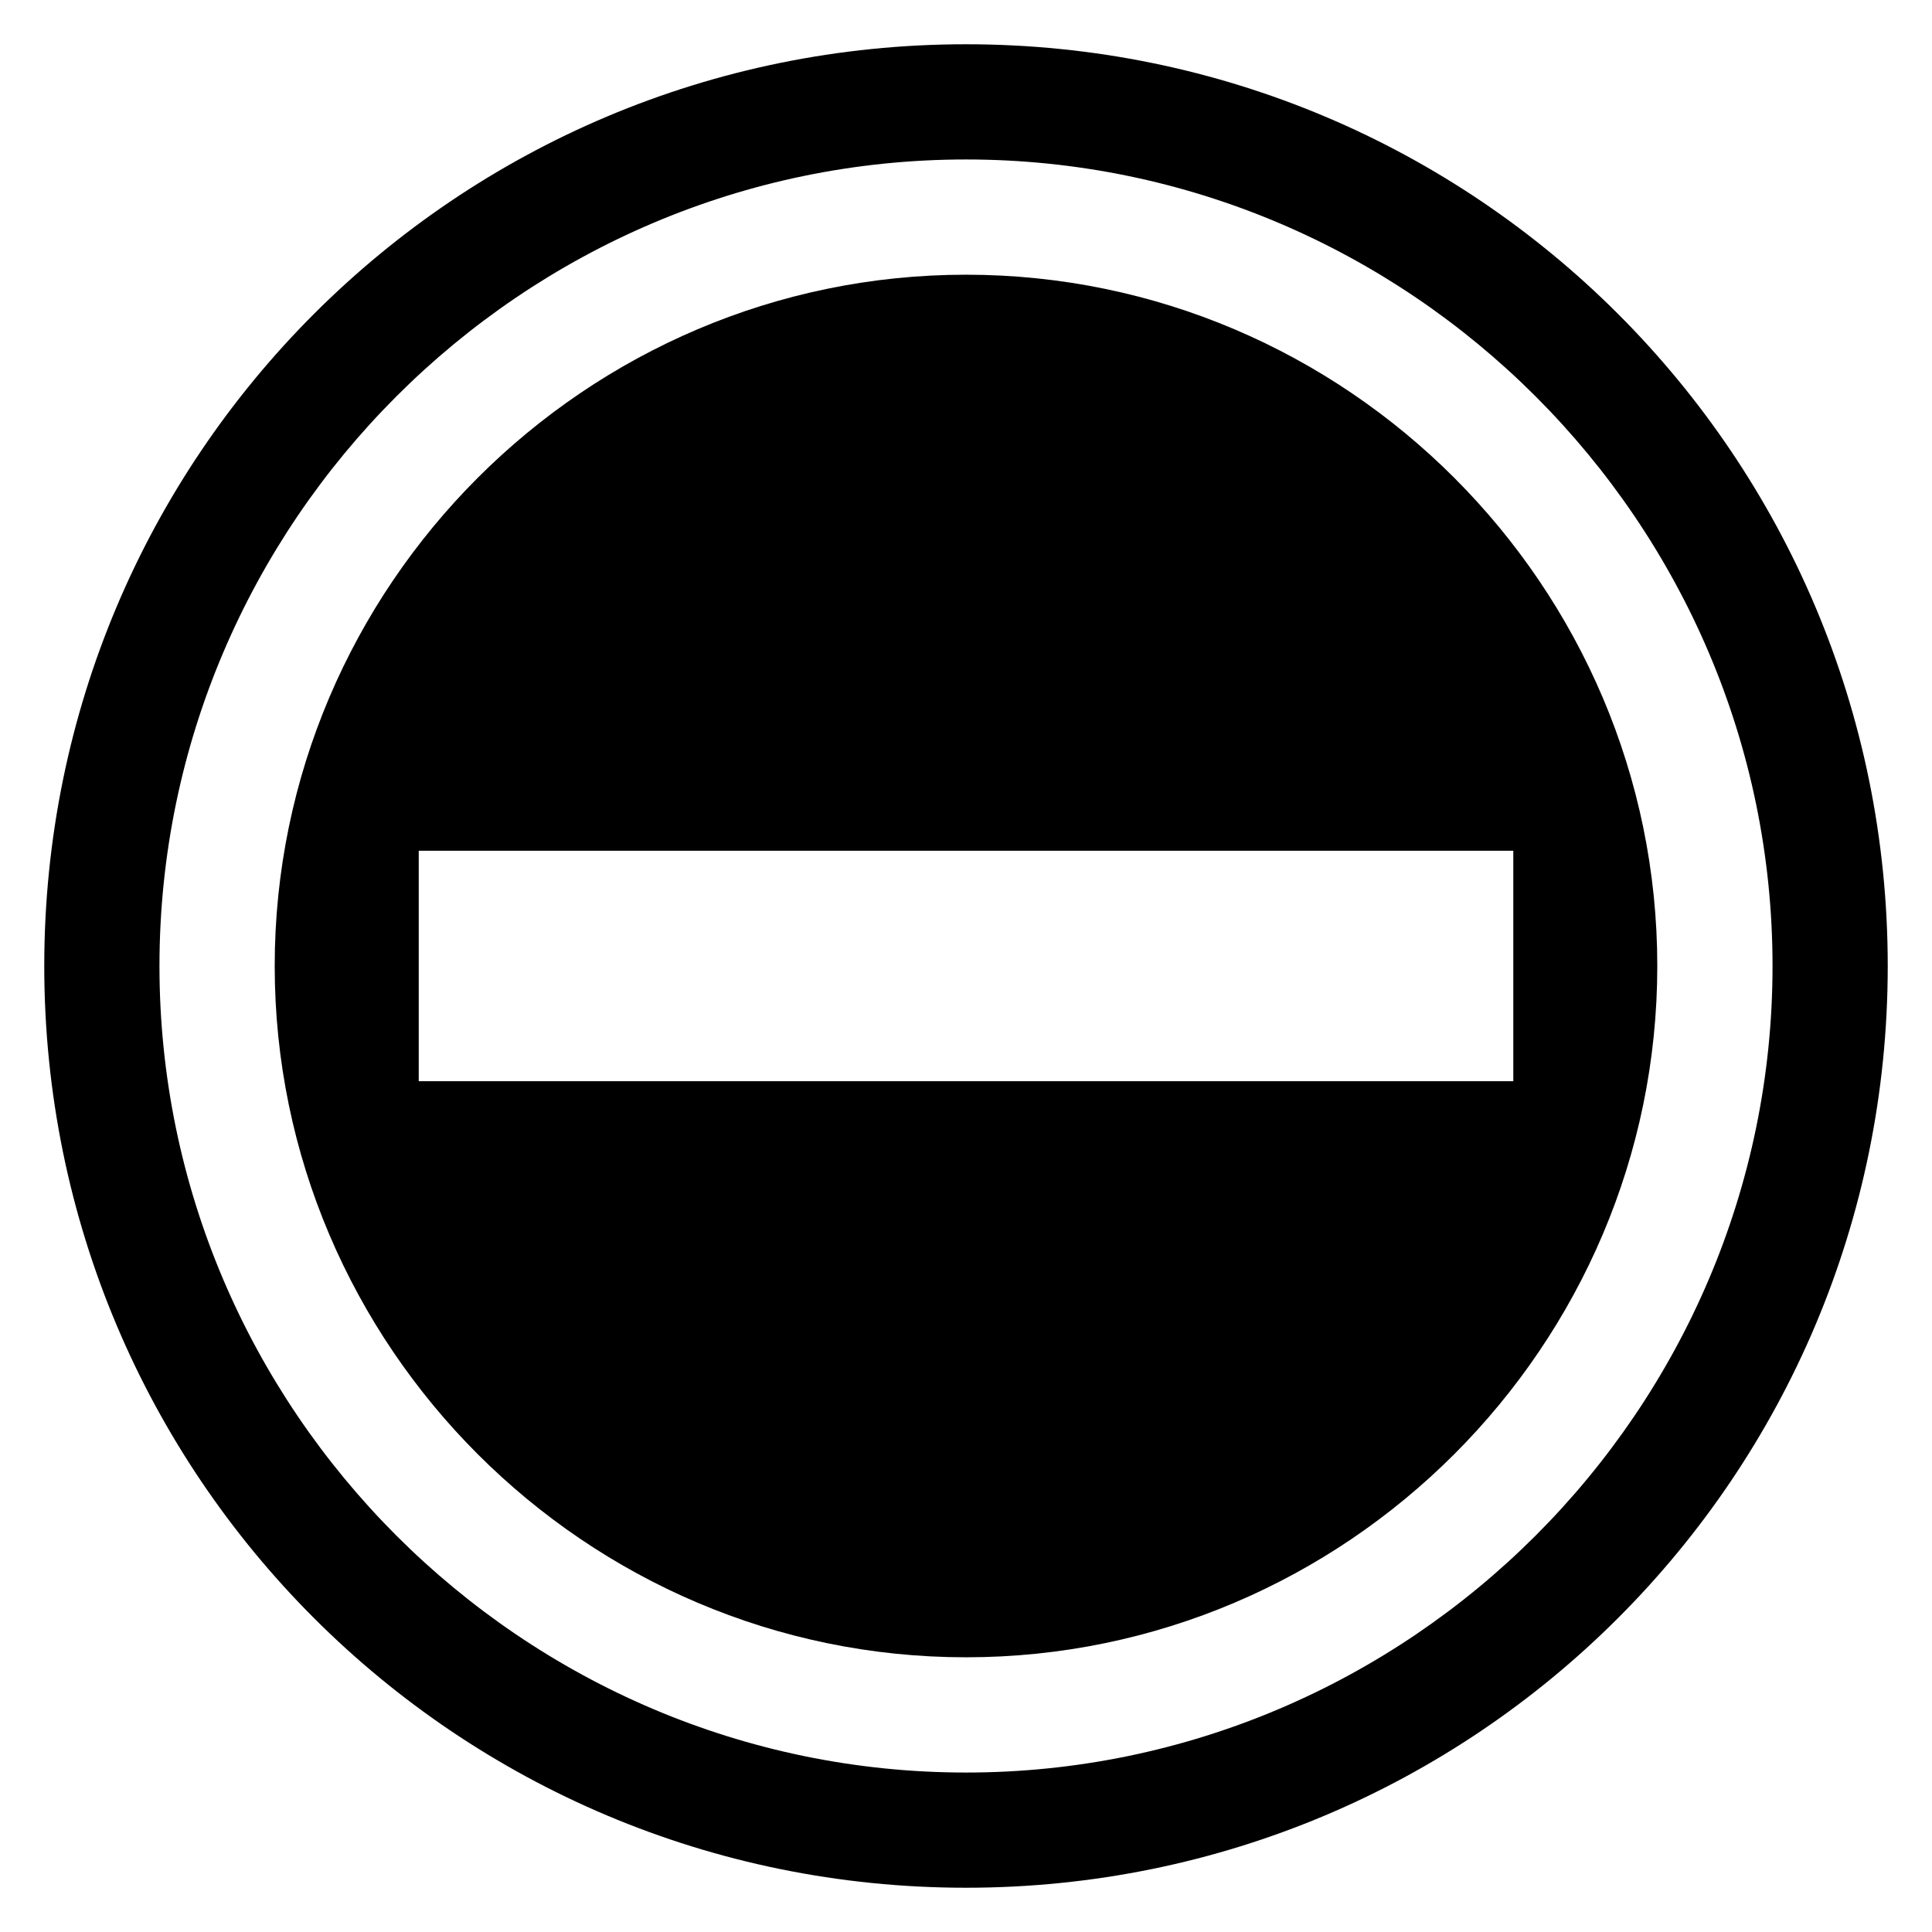
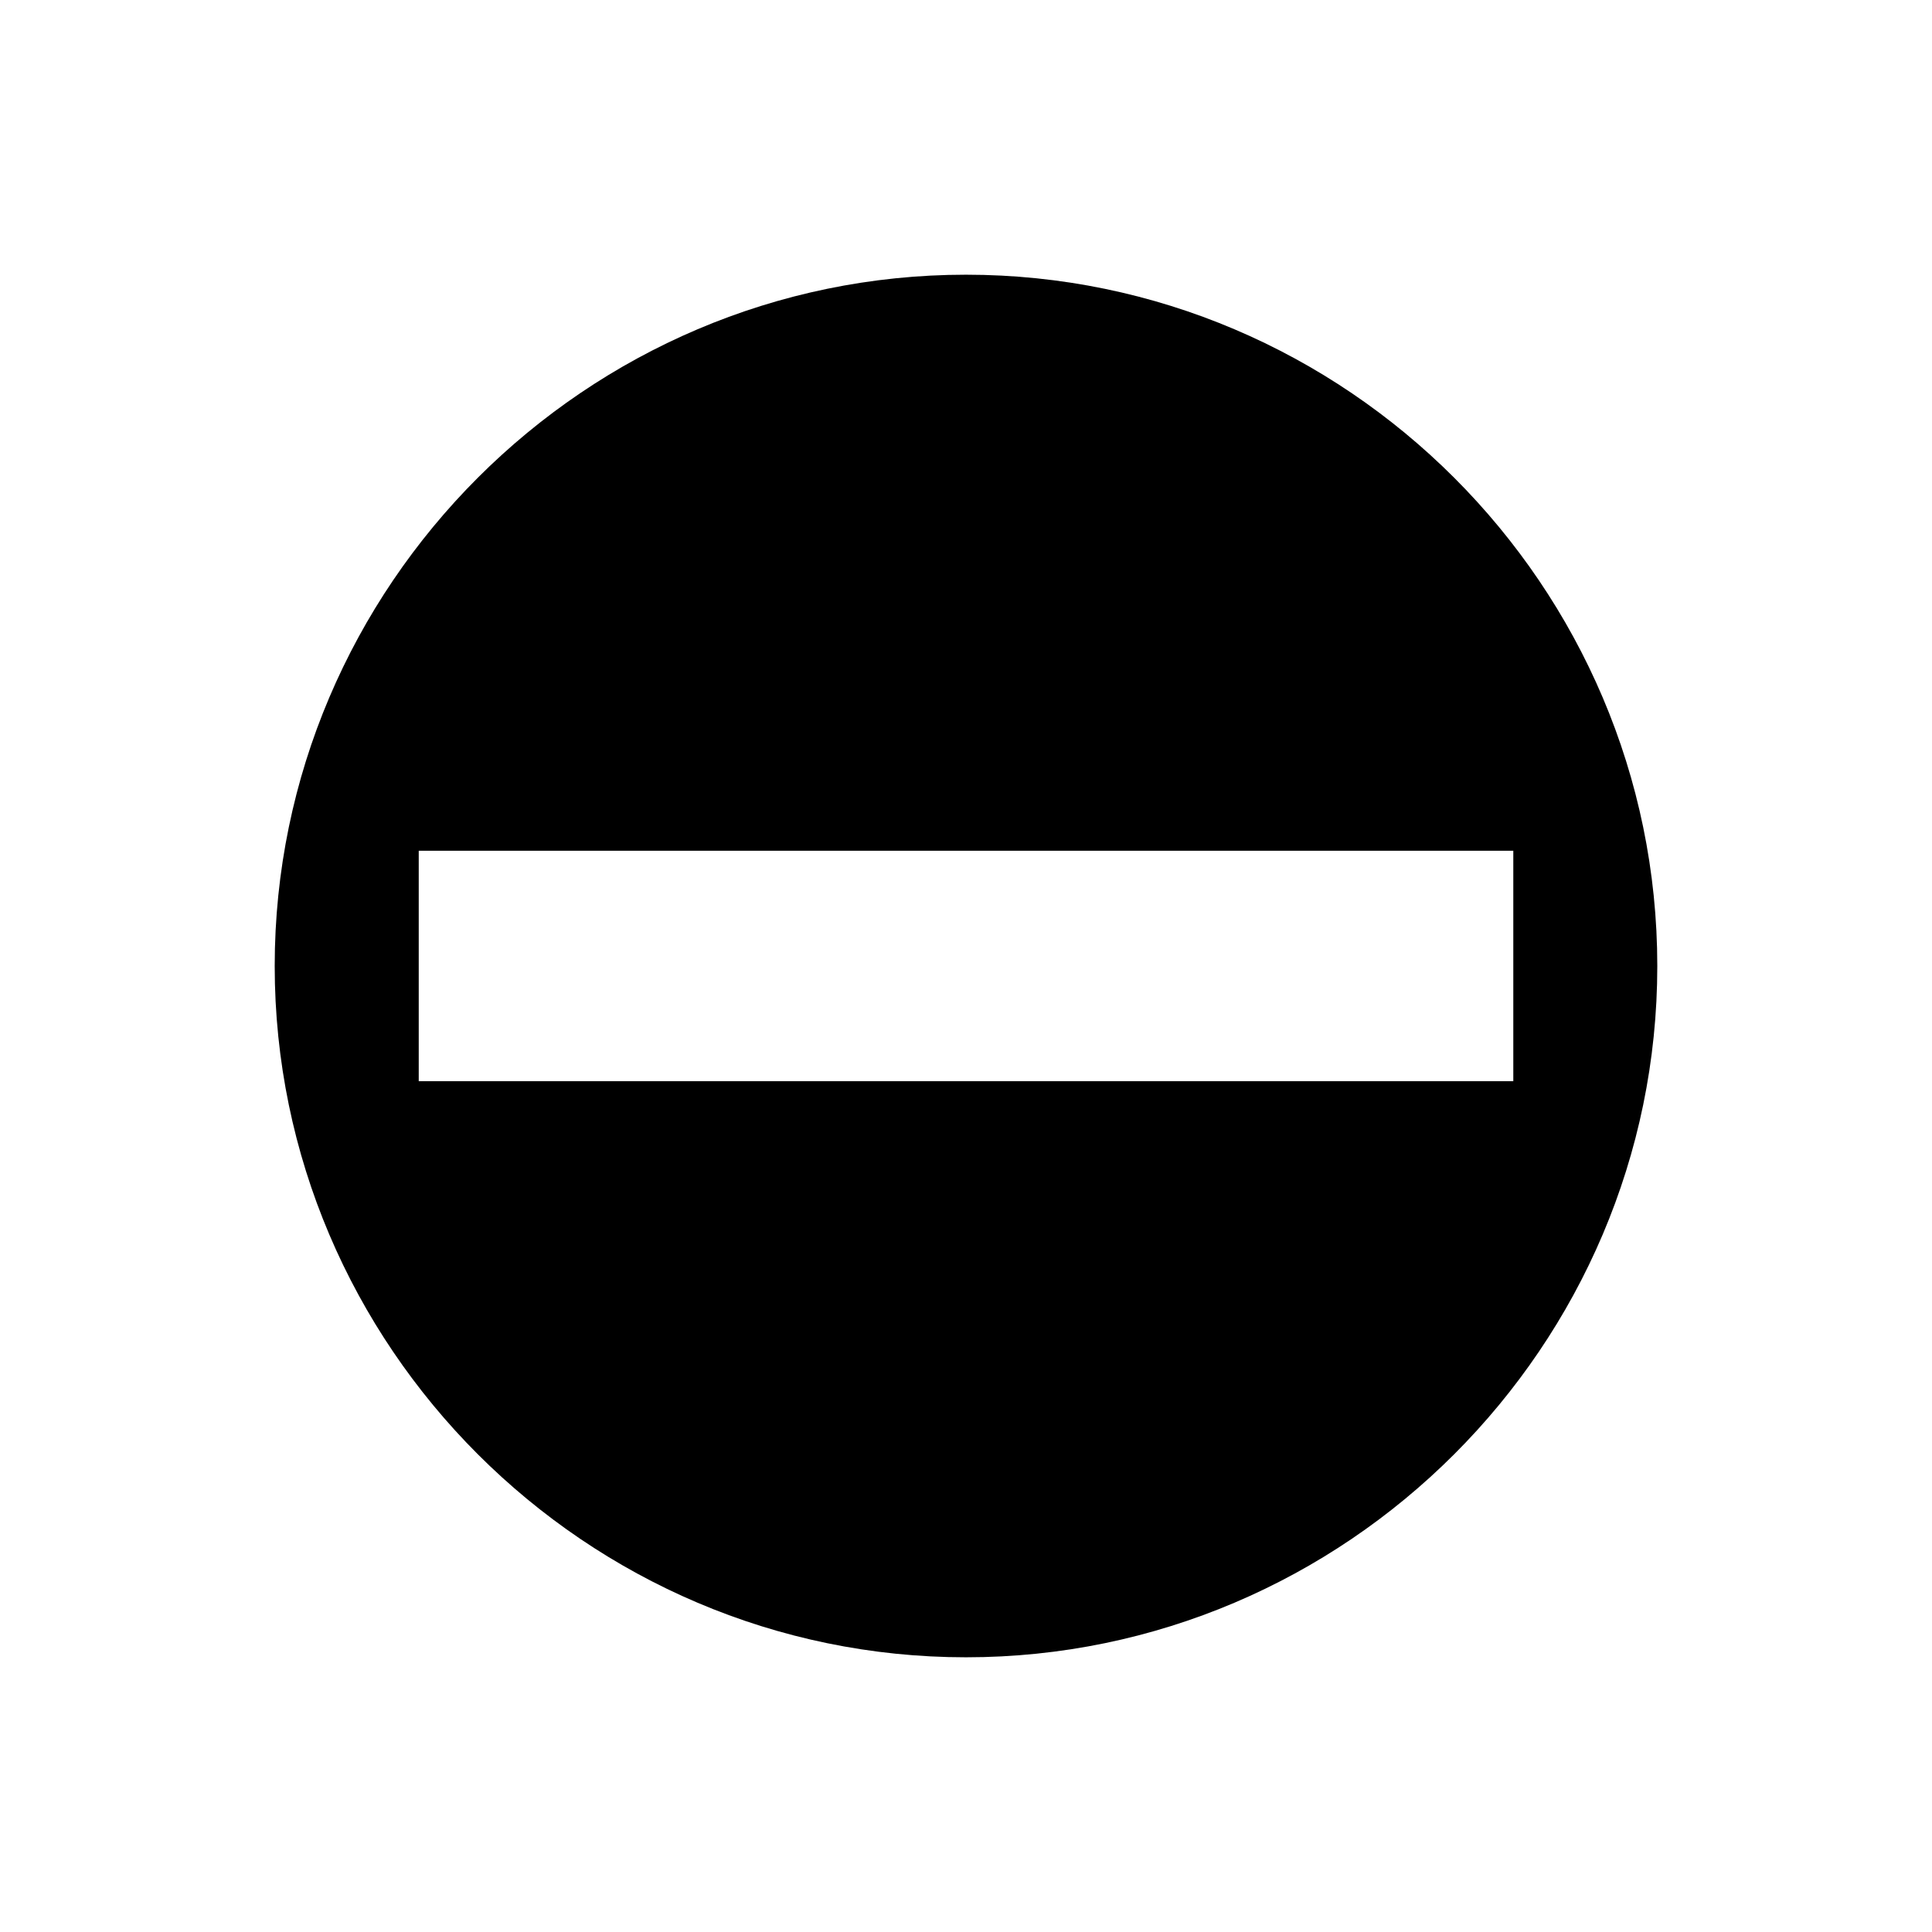
<svg xmlns="http://www.w3.org/2000/svg" fill="#000000" width="800px" height="800px" version="1.1" viewBox="144 144 512 512">
  <g>
-     <path d="m400 644.27c135.11 0 244.27-109.16 244.27-244.27 0-135.11-109.16-244.27-244.27-244.27-135.11 0-244.27 109.16-244.27 244.27 0 135.11 109.16 244.27 244.27 244.27zm0-458.01c117.55 0 213.74 96.184 213.74 213.74s-96.184 213.74-213.74 213.74c-117.56-0.004-213.74-96.184-213.74-213.74 0-117.56 96.18-213.74 213.74-213.74z" />
-     <path d="m400 583.2c100.76 0 183.2-82.441 183.2-183.2s-82.441-183.2-183.2-183.2-183.2 82.441-183.2 183.2 82.441 183.2 183.2 183.2zm145.04-213.74v61.066h-290.07v-61.066z" />
+     <path d="m400 583.2c100.76 0 183.2-82.441 183.2-183.2s-82.441-183.2-183.2-183.2-183.2 82.441-183.2 183.2 82.441 183.2 183.2 183.2m145.04-213.74v61.066h-290.07v-61.066z" />
  </g>
</svg>